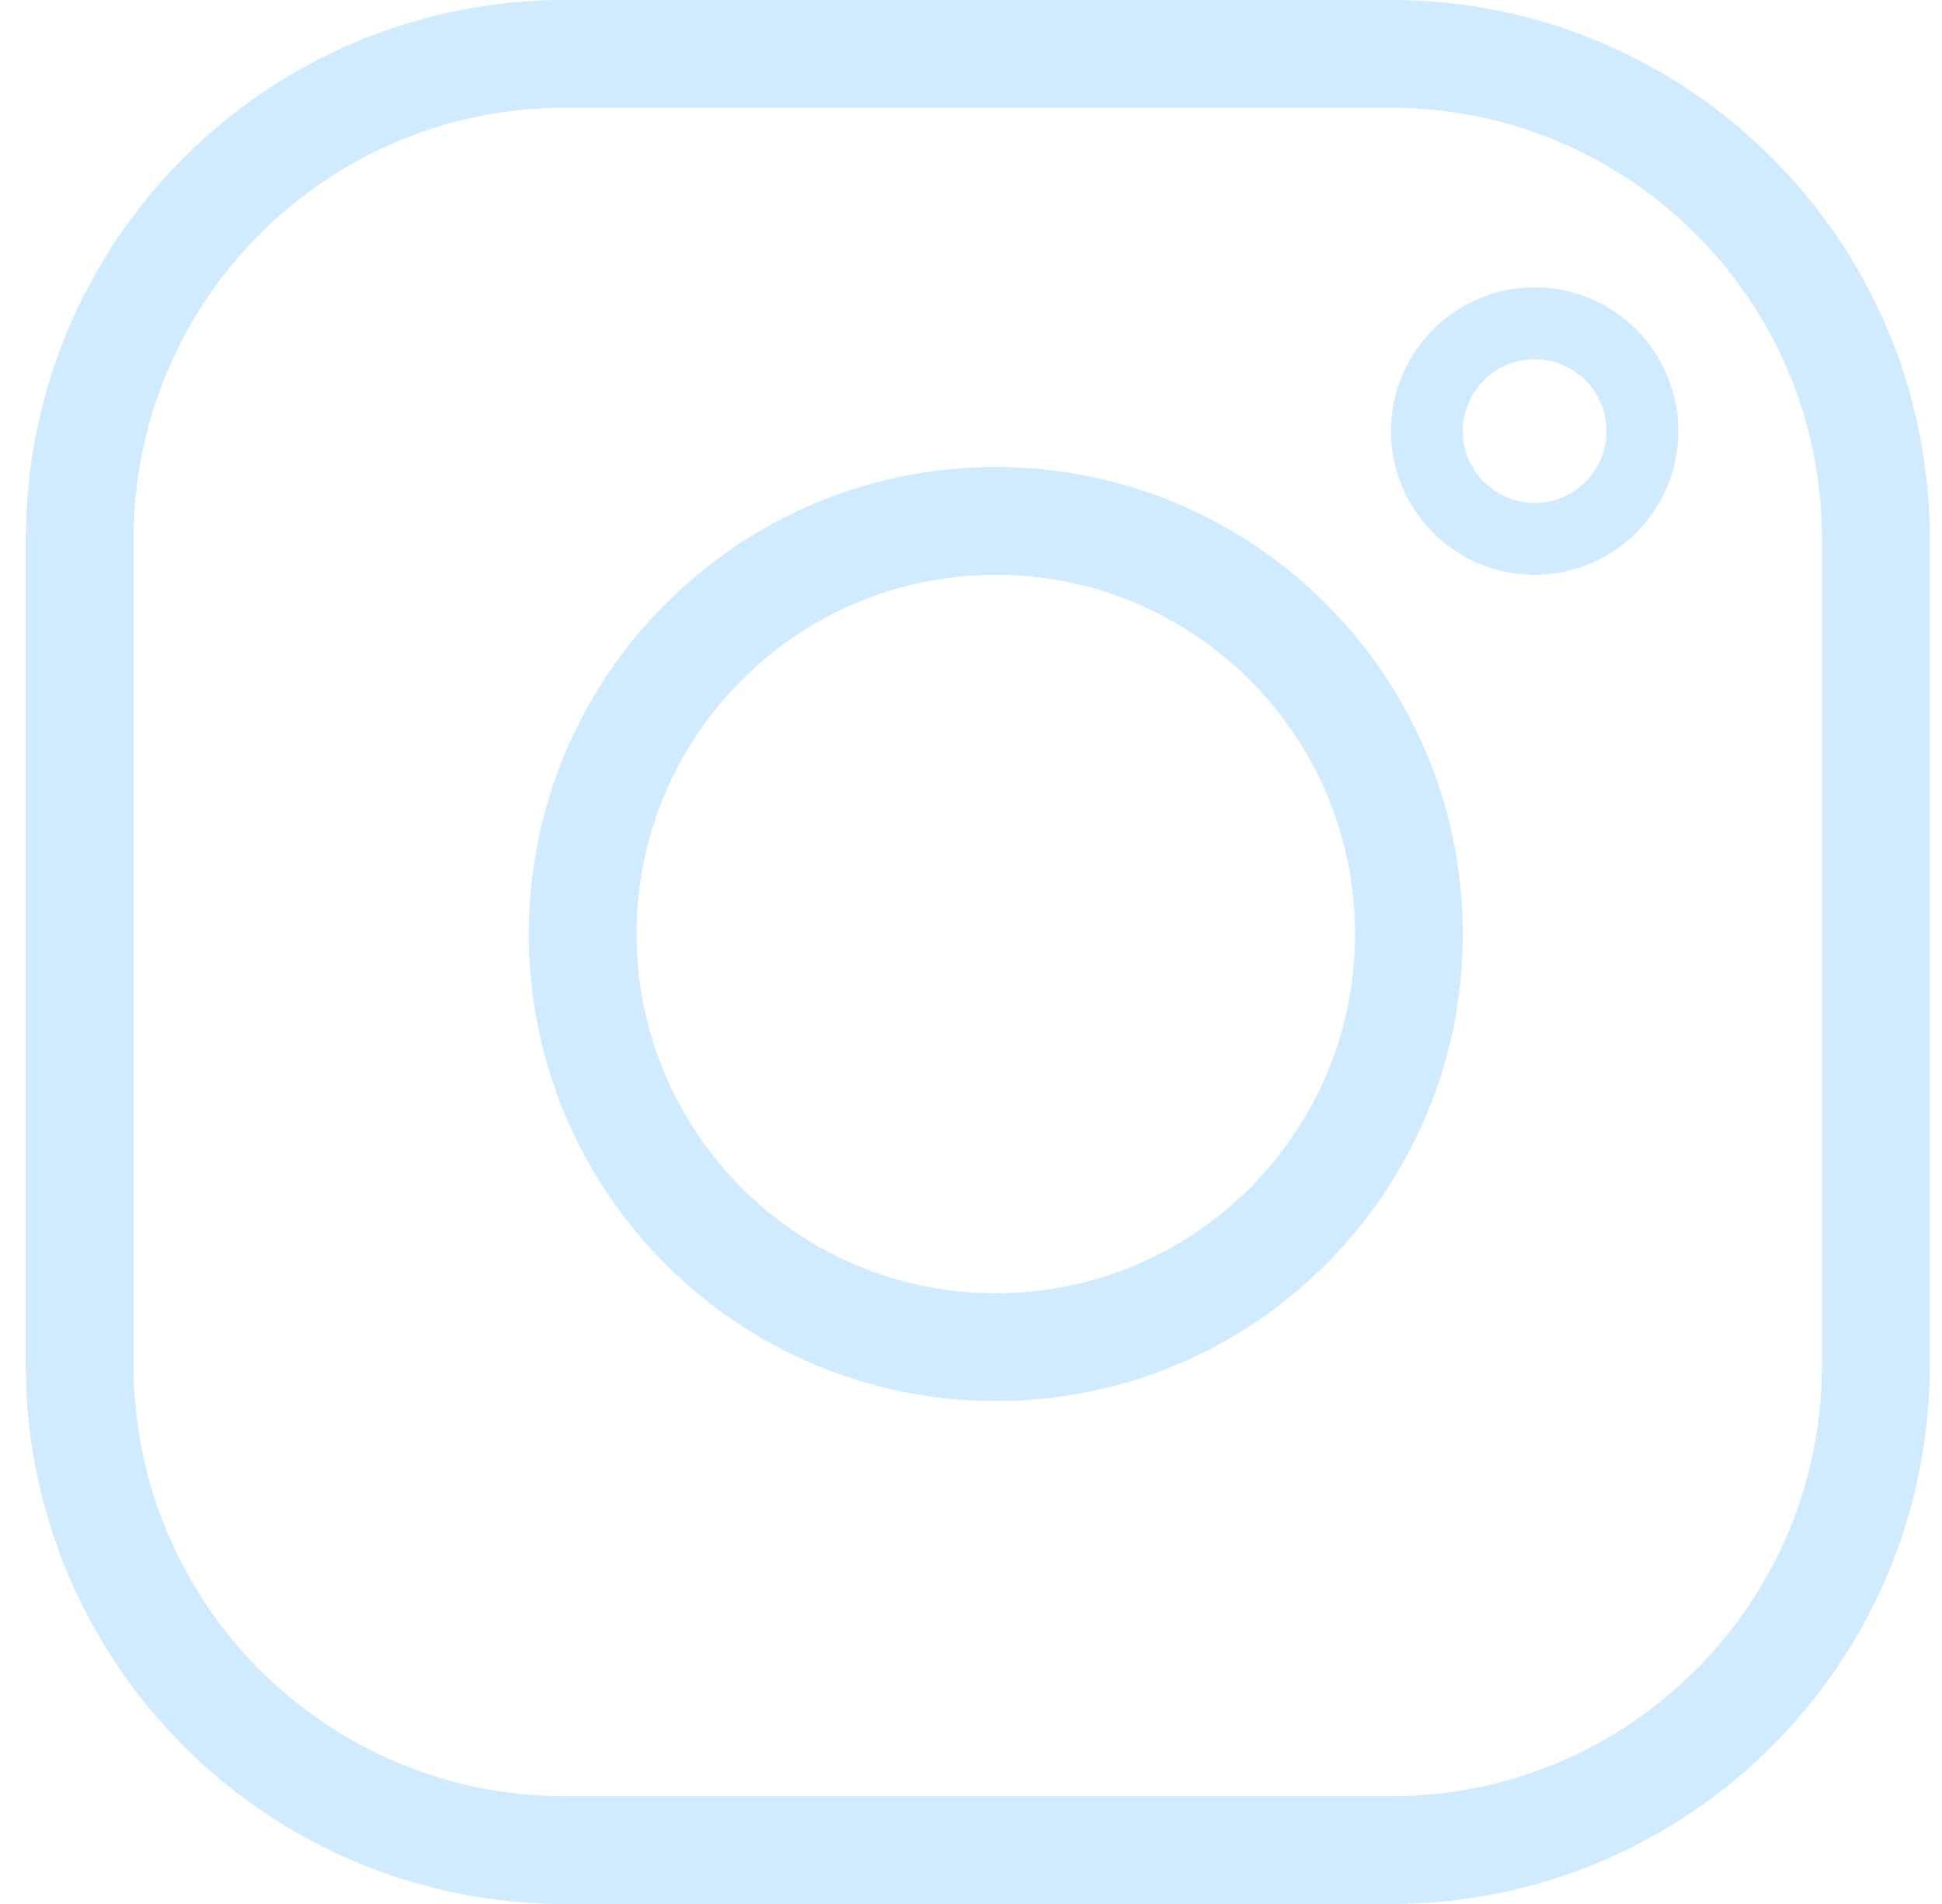
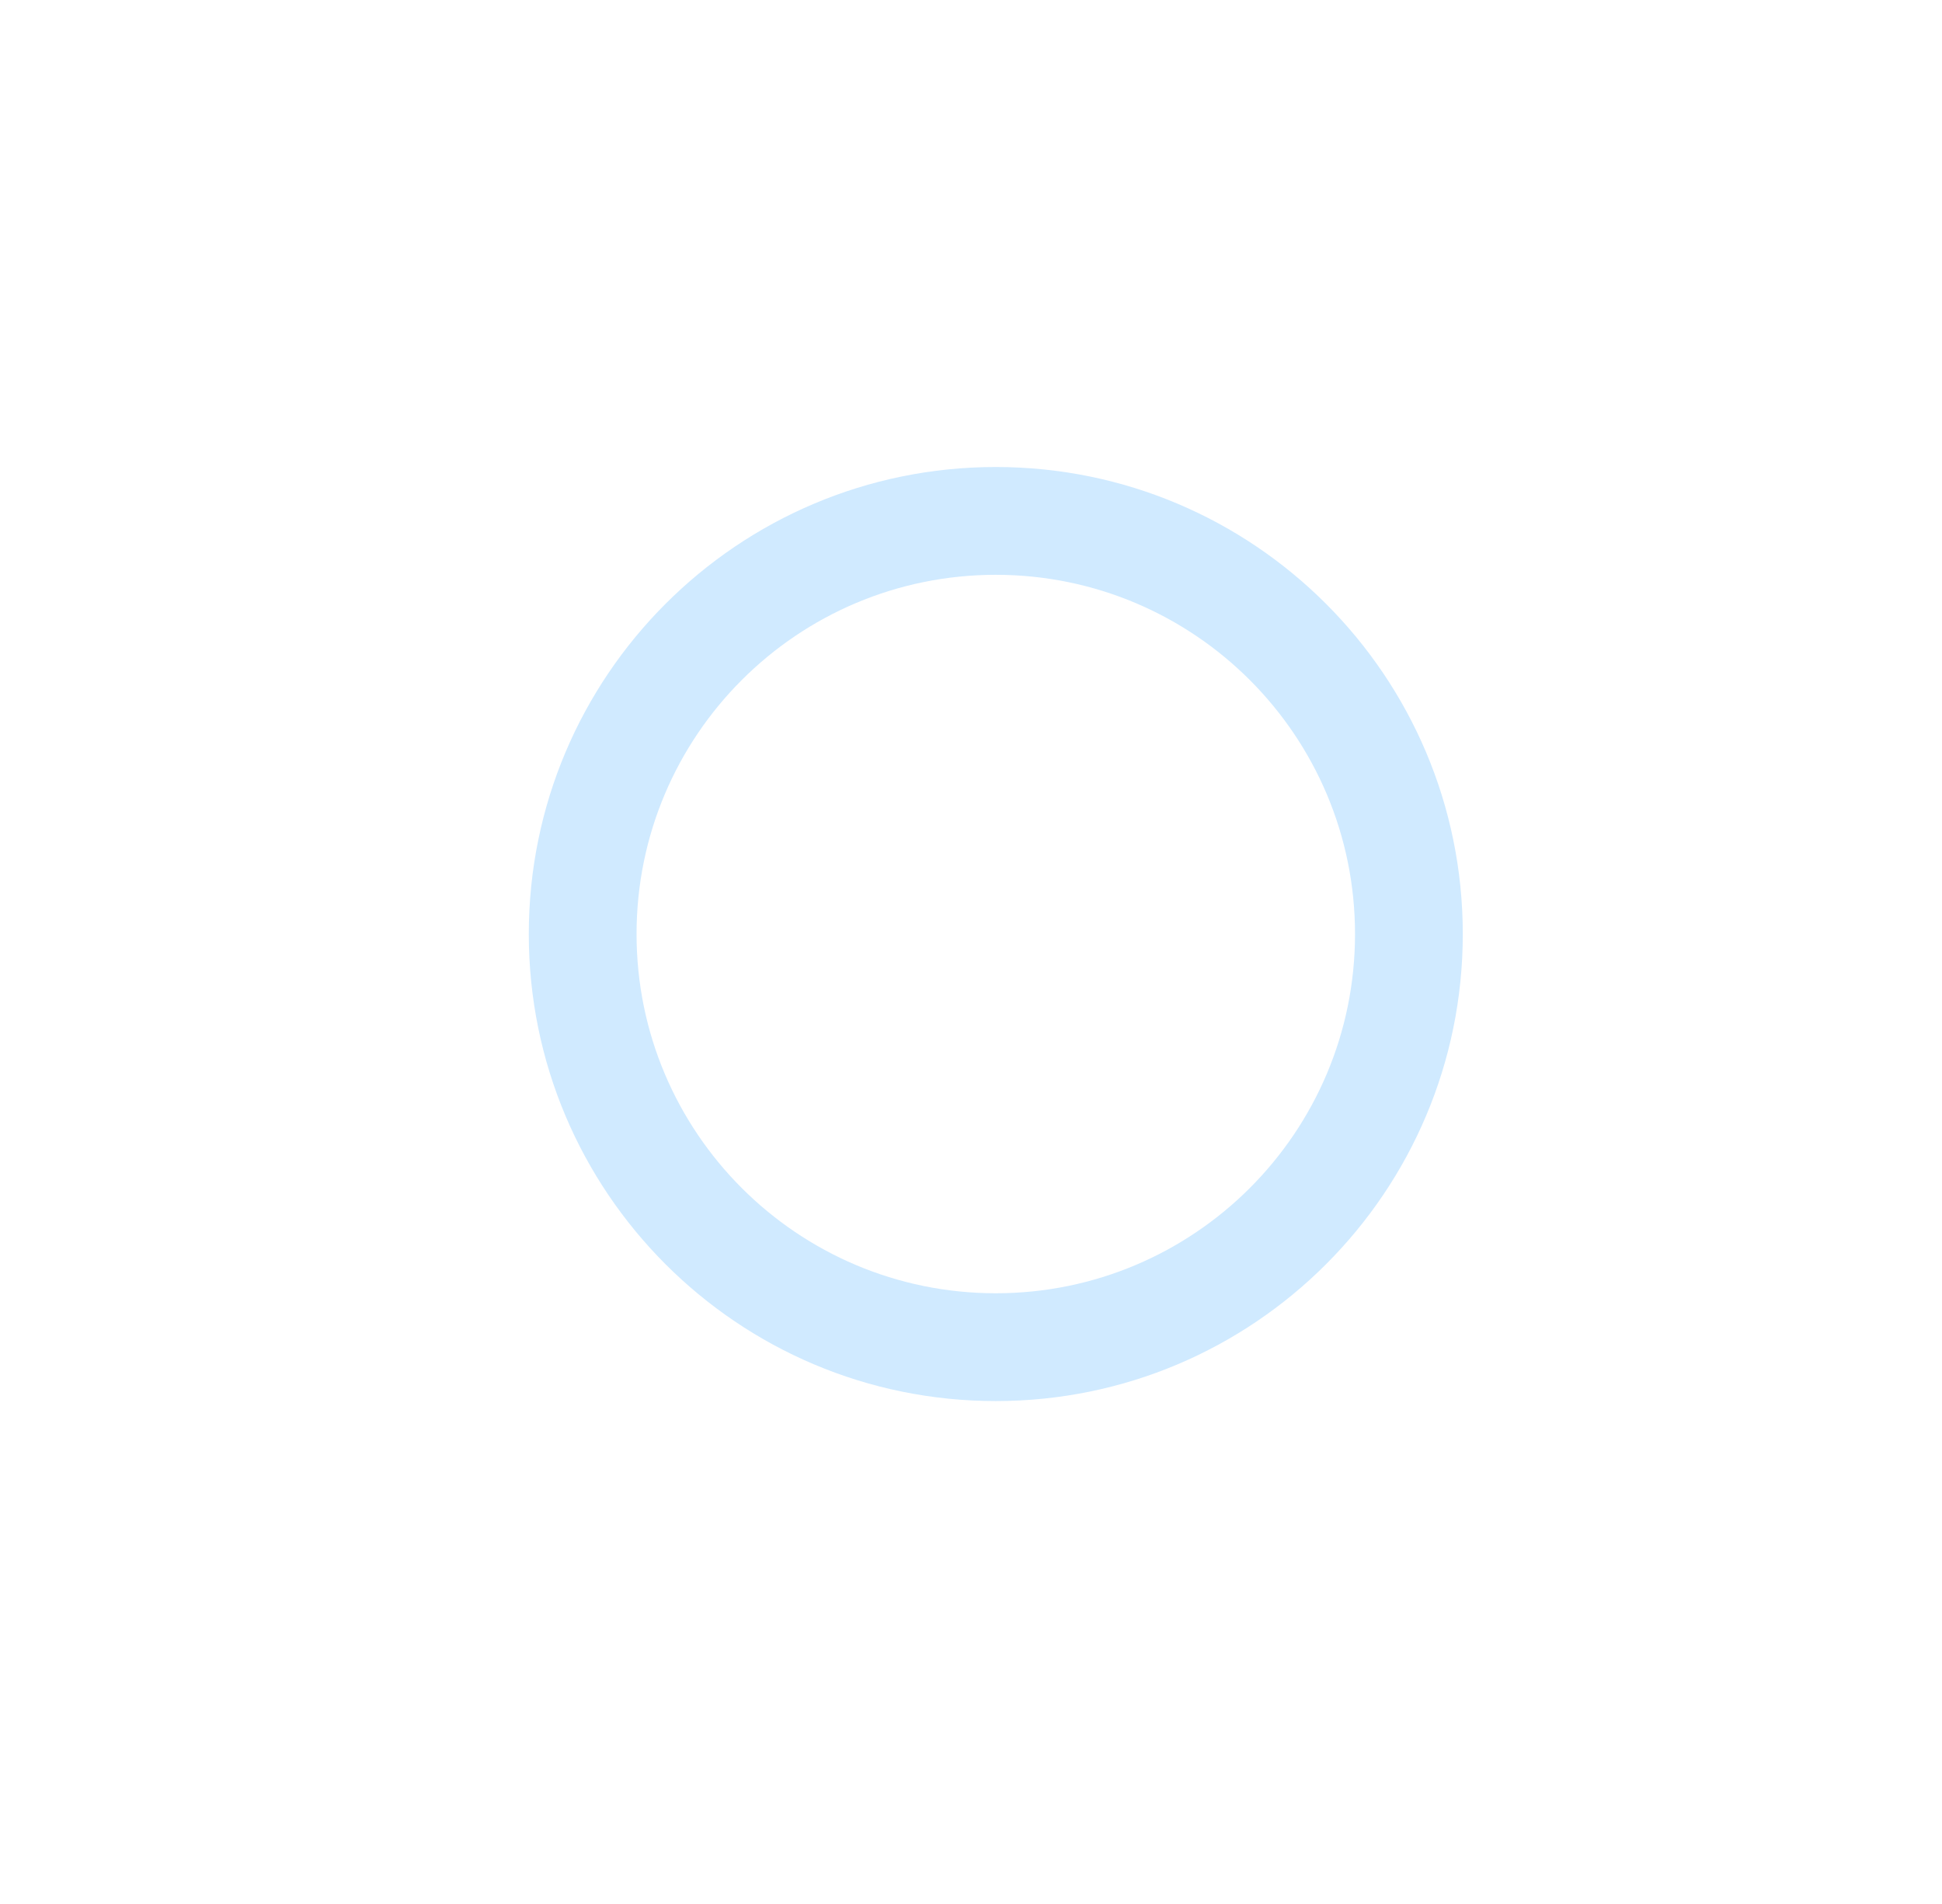
<svg xmlns="http://www.w3.org/2000/svg" width="51" height="50" viewBox="0 0 51 50" fill="none">
-   <path fill-rule="evenodd" clip-rule="evenodd" d="M14.829 0H36.528C44.343 0 50.679 6.336 50.679 14.151V35.849C50.679 43.664 44.343 50 36.528 50H14.829C7.014 50 0.679 43.664 0.679 35.849V14.151C0.679 6.336 7.014 0 14.829 0ZM14.829 2.83C8.577 2.83 3.509 7.899 3.509 14.151V35.849C3.509 42.101 8.577 47.17 14.829 47.17H36.528C42.78 47.17 47.848 42.101 47.848 35.849V14.151C47.848 7.899 42.78 2.83 36.528 2.83H14.829Z" fill="#D0EAFF" />
  <path fill-rule="evenodd" clip-rule="evenodd" d="M38.415 24.529C38.415 31.302 32.924 36.793 26.151 36.793C19.377 36.793 13.887 31.302 13.887 24.529C13.887 17.755 19.377 12.264 26.151 12.264C32.924 12.264 38.415 17.755 38.415 24.529ZM26.151 33.962C31.361 33.962 35.585 29.739 35.585 24.529C35.585 19.318 31.361 15.095 26.151 15.095C20.941 15.095 16.717 19.318 16.717 24.529C16.717 29.739 20.941 33.962 26.151 33.962Z" fill="#D0EAFF" />
-   <path fill-rule="evenodd" clip-rule="evenodd" d="M40.302 9.434C39.26 9.434 38.415 10.279 38.415 11.321C38.415 12.363 39.26 13.207 40.302 13.207C41.344 13.207 42.189 12.363 42.189 11.321C42.189 10.279 41.344 9.434 40.302 9.434ZM44.076 11.321C44.076 13.405 42.386 15.094 40.302 15.094C38.218 15.094 36.529 13.405 36.529 11.321C36.529 9.237 38.218 7.547 40.302 7.547C42.386 7.547 44.076 9.237 44.076 11.321Z" fill="#D0EAFF" />
</svg>